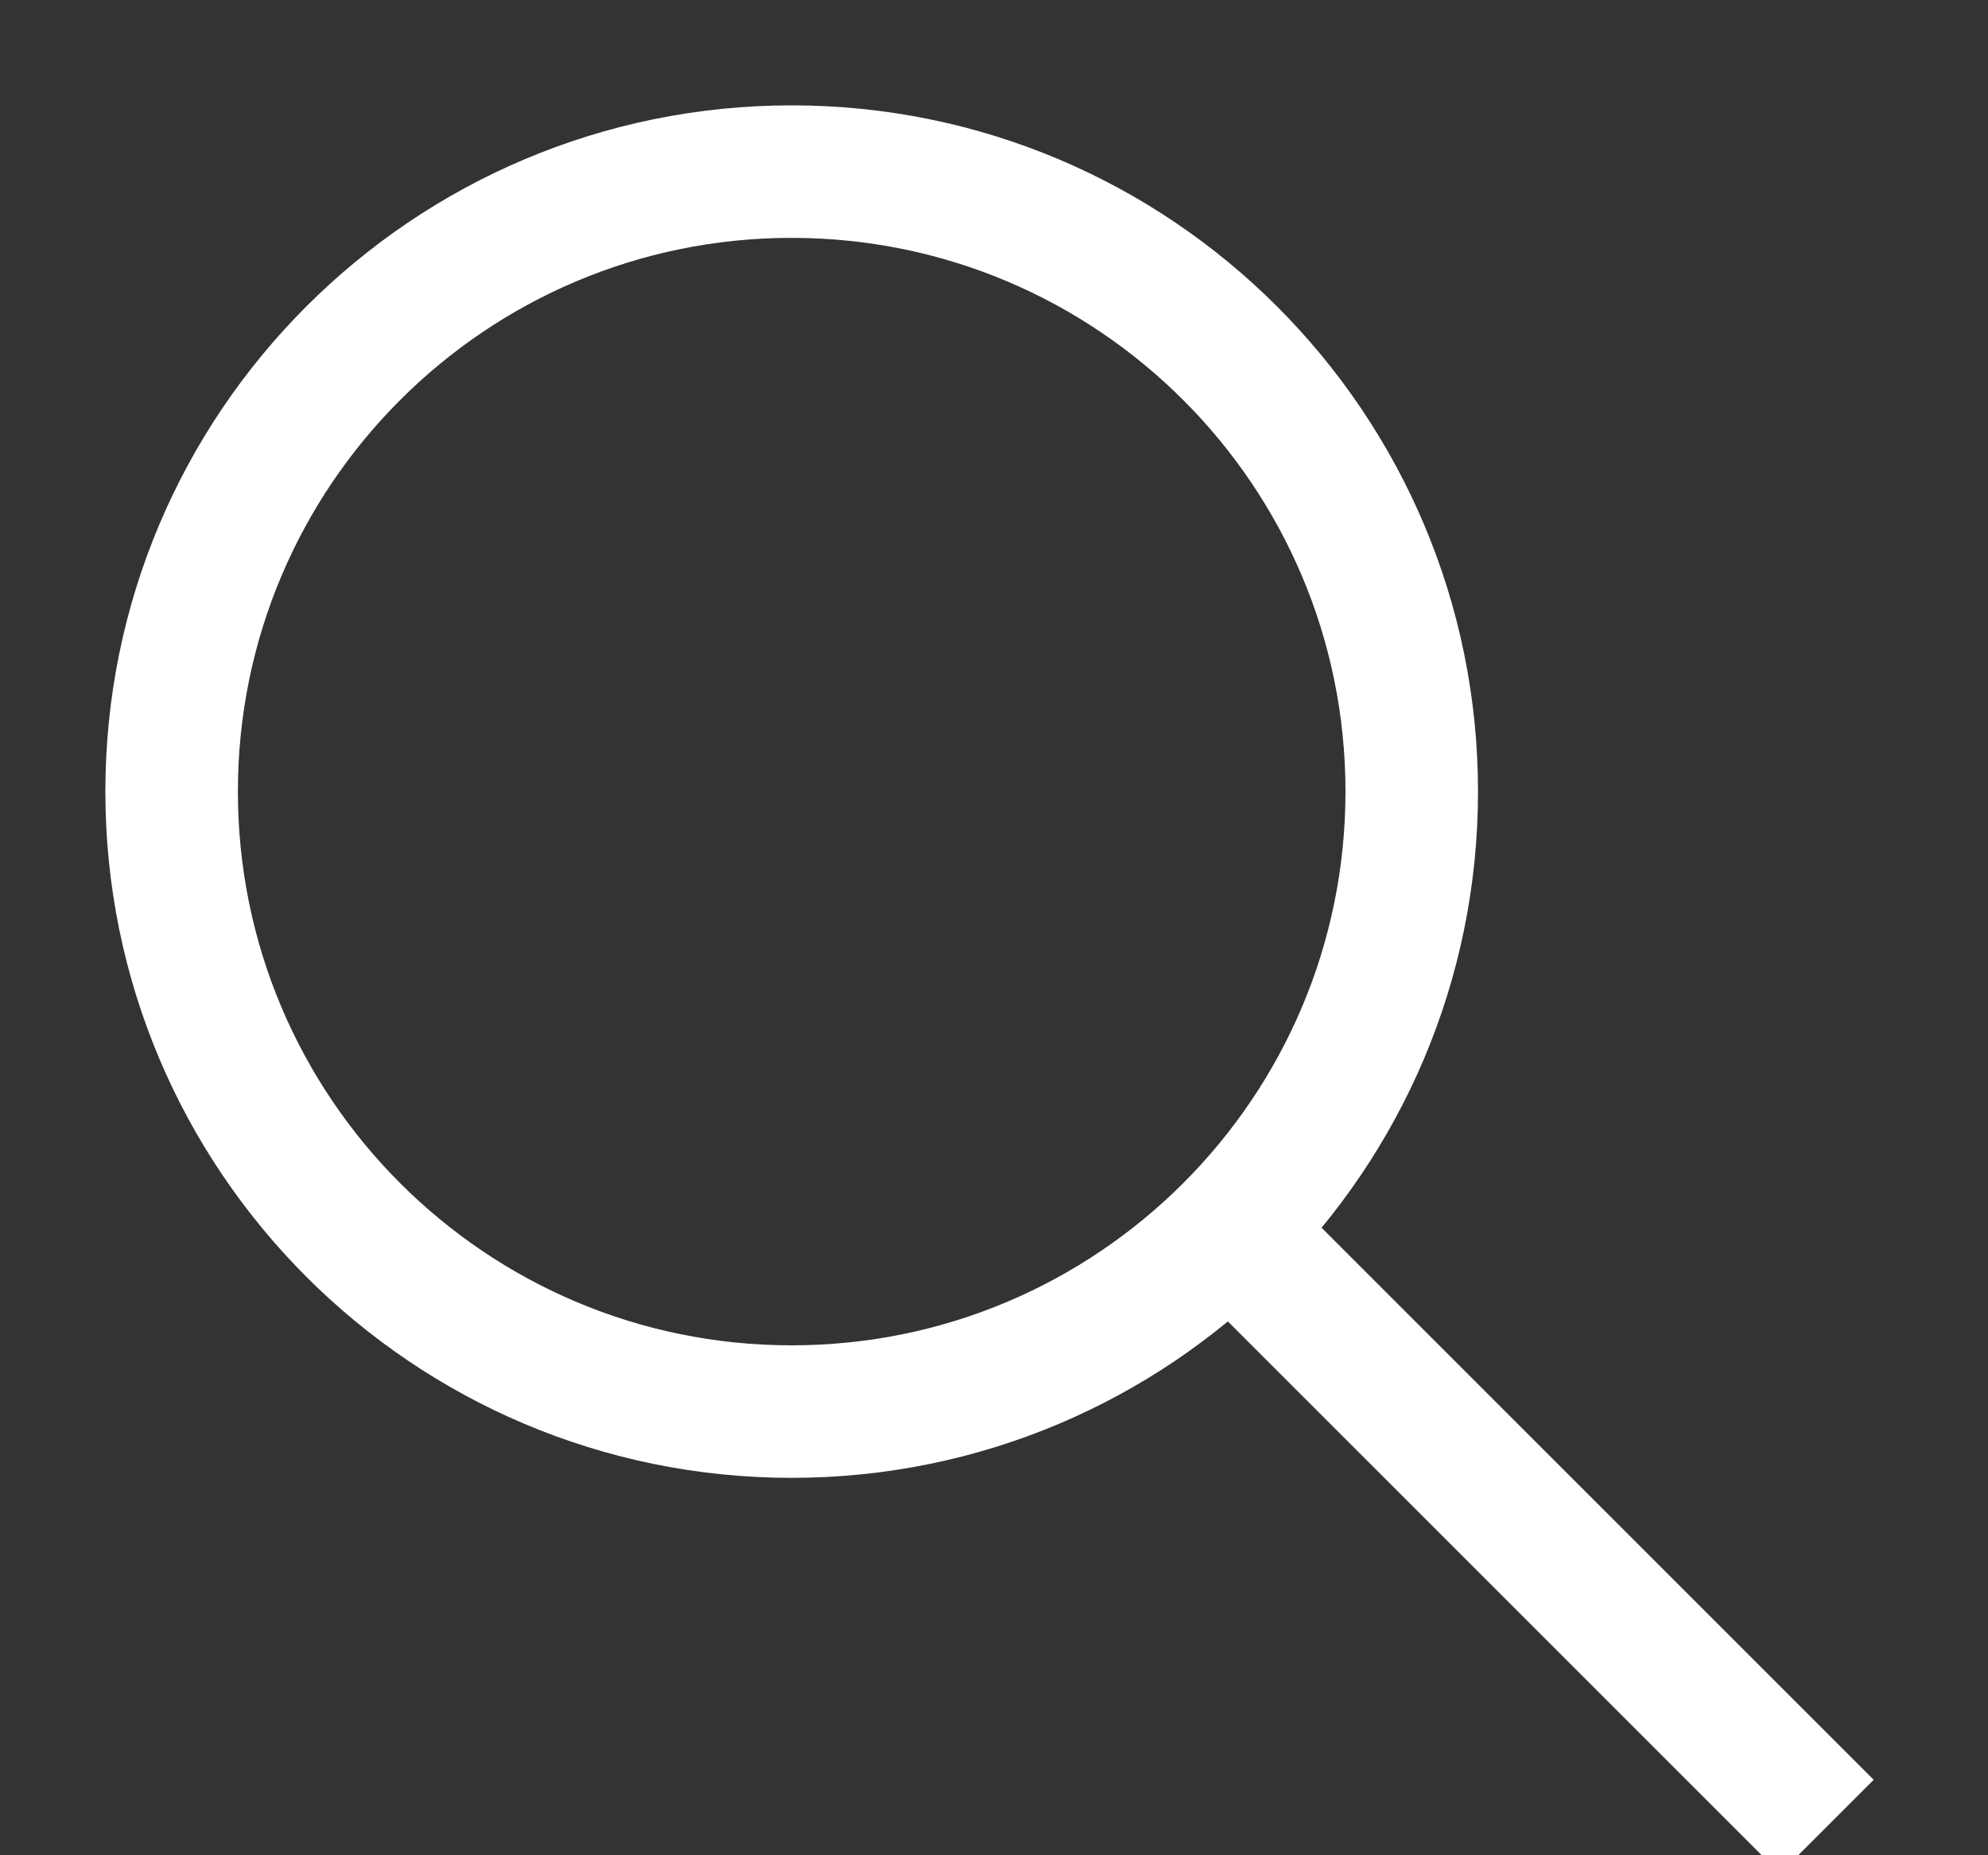
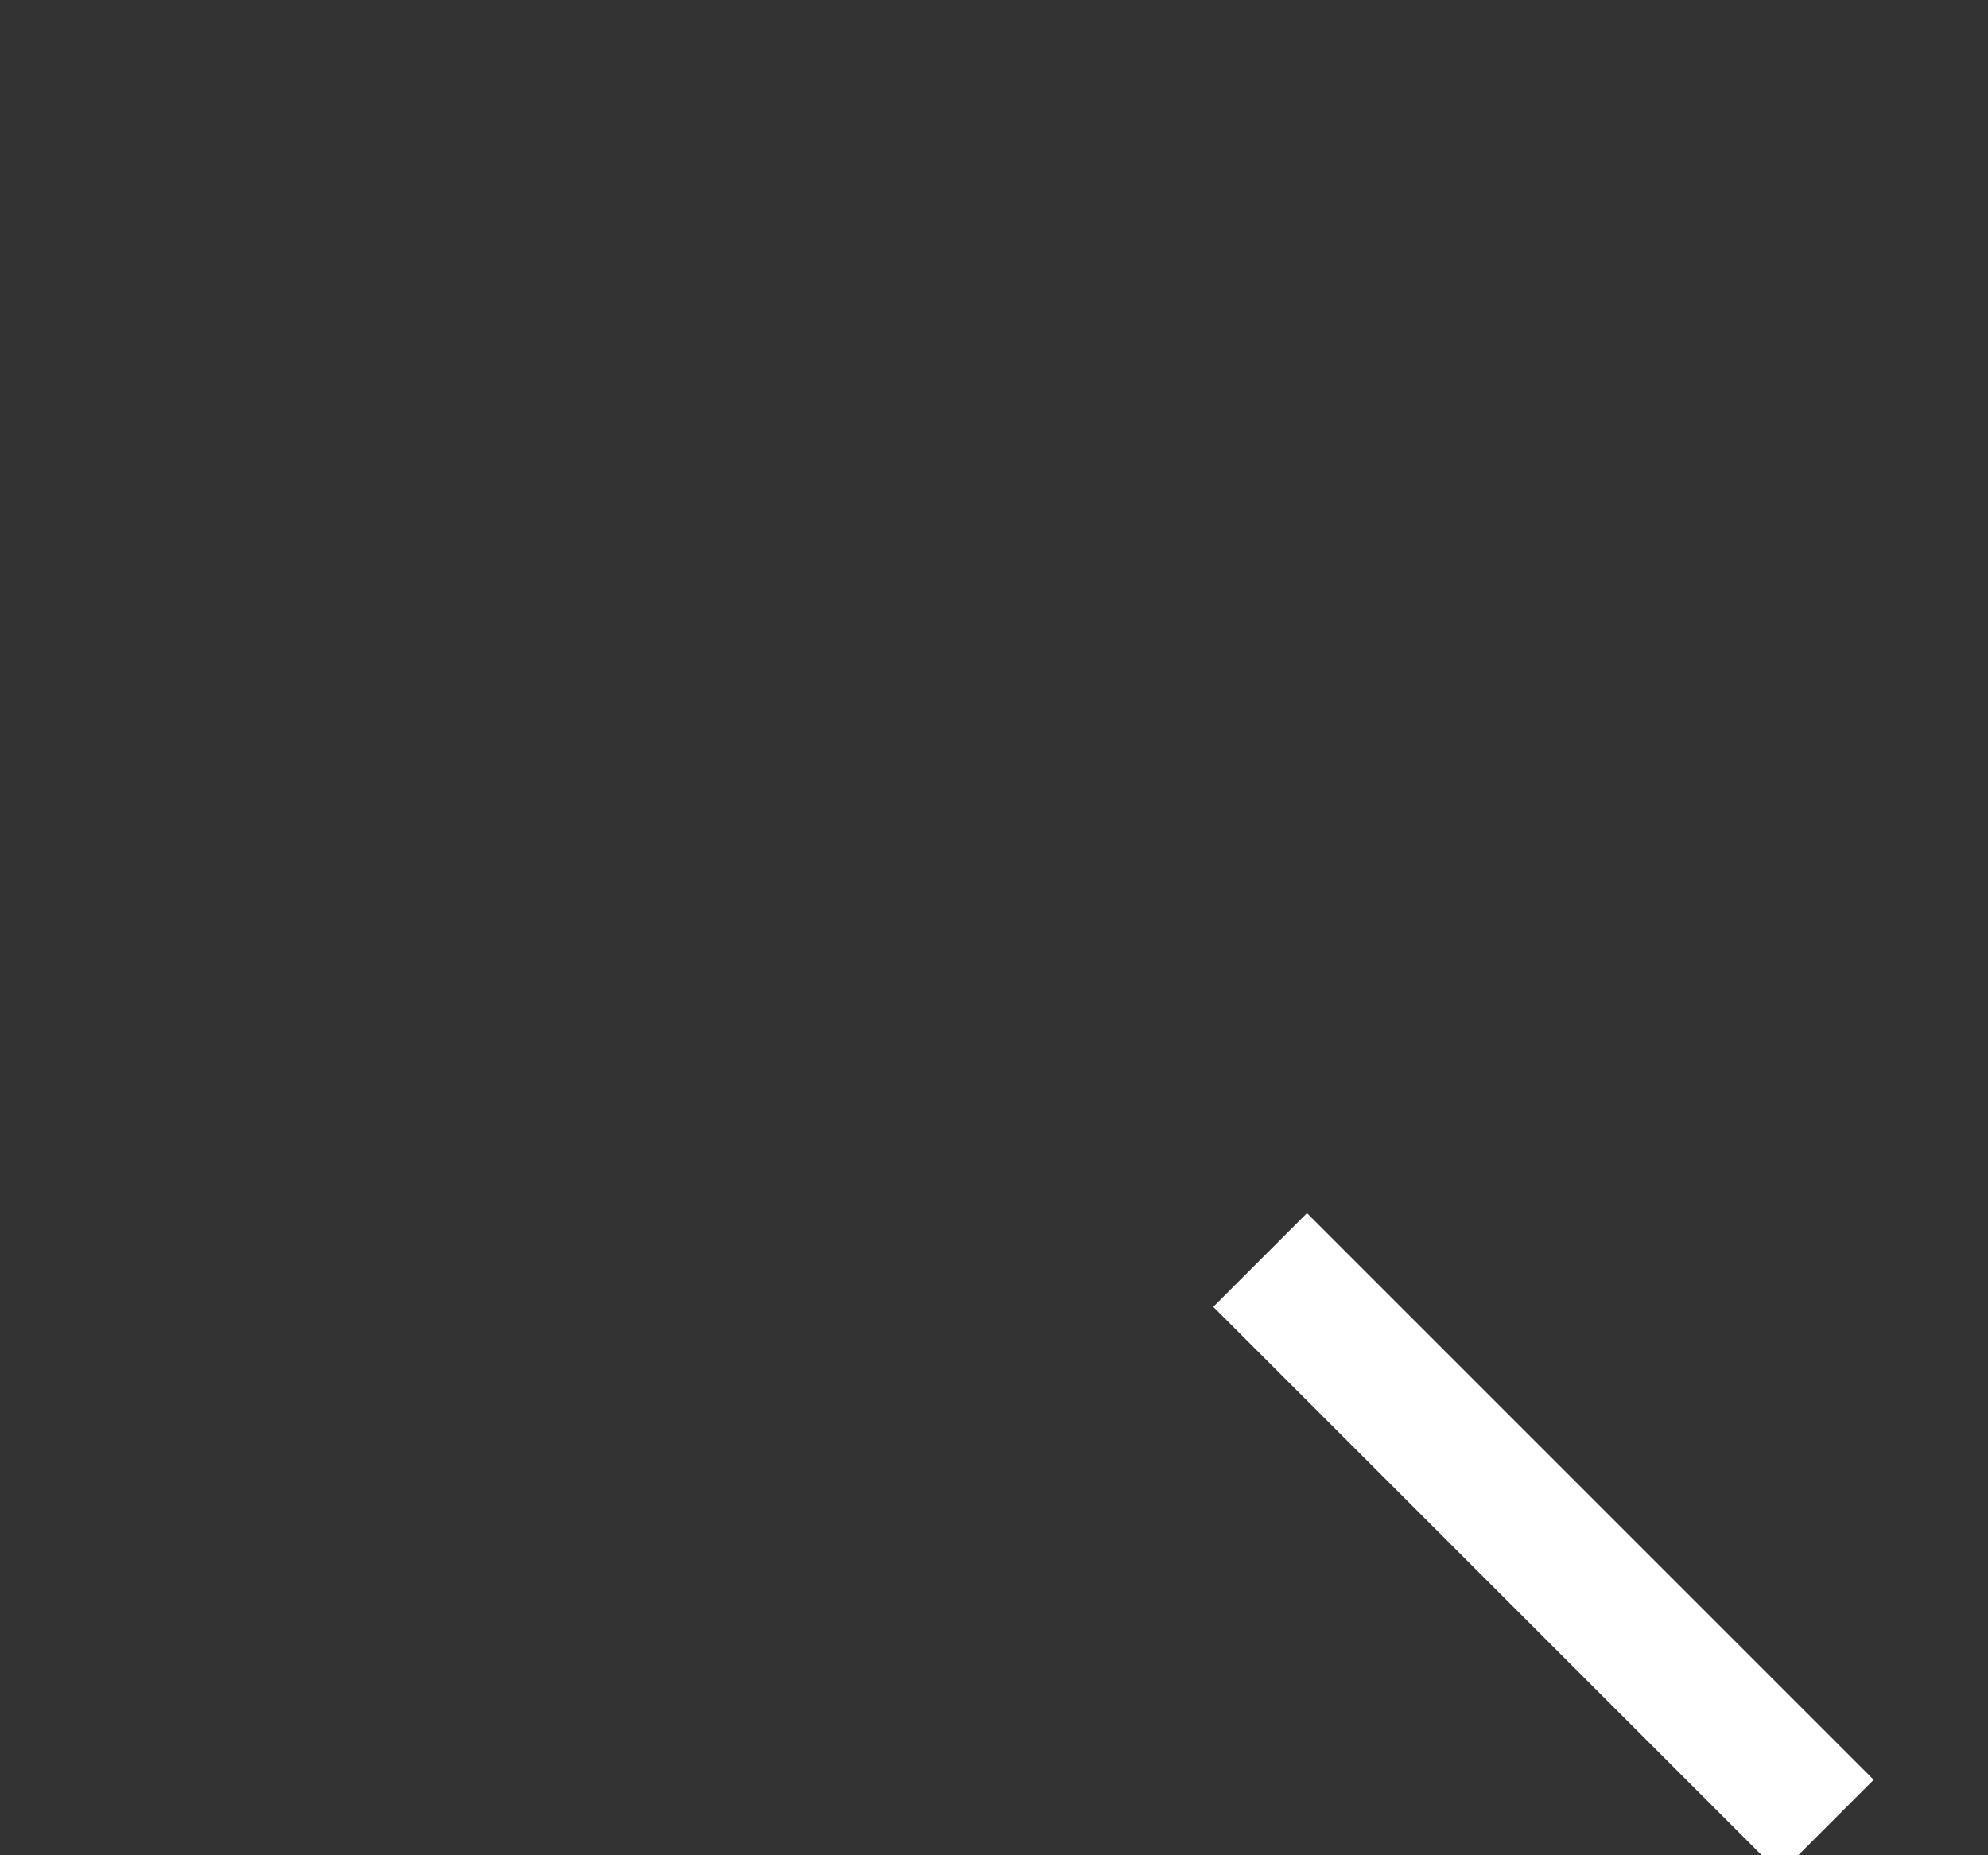
<svg xmlns="http://www.w3.org/2000/svg" width="15px" height="14px" viewBox="0 0 15 14" version="1.1">
  <rect x="0" y="0" width="15" height="14" fill="#333333" stroke="none" />
  <g stroke="none" stroke-width="1" fill="none" fill-rule="evenodd">
    <g transform="translate(-825, -98)" stroke="#FFFFFF">
      <g id="search-icon" transform="translate(826, 99)">
-         <path d="M9.652,4.973 C9.652,7.557 7.557,9.652 4.973,9.652 C2.39,9.652 0.295,7.557 0.295,4.973 C0.295,2.39 2.39,0.295 4.973,0.295 C7.557,0.295 9.652,2.39 9.652,4.973 Z" />
        <path d="M8.508,8.508 L12.784,12.784" />
      </g>
    </g>
  </g>
</svg>